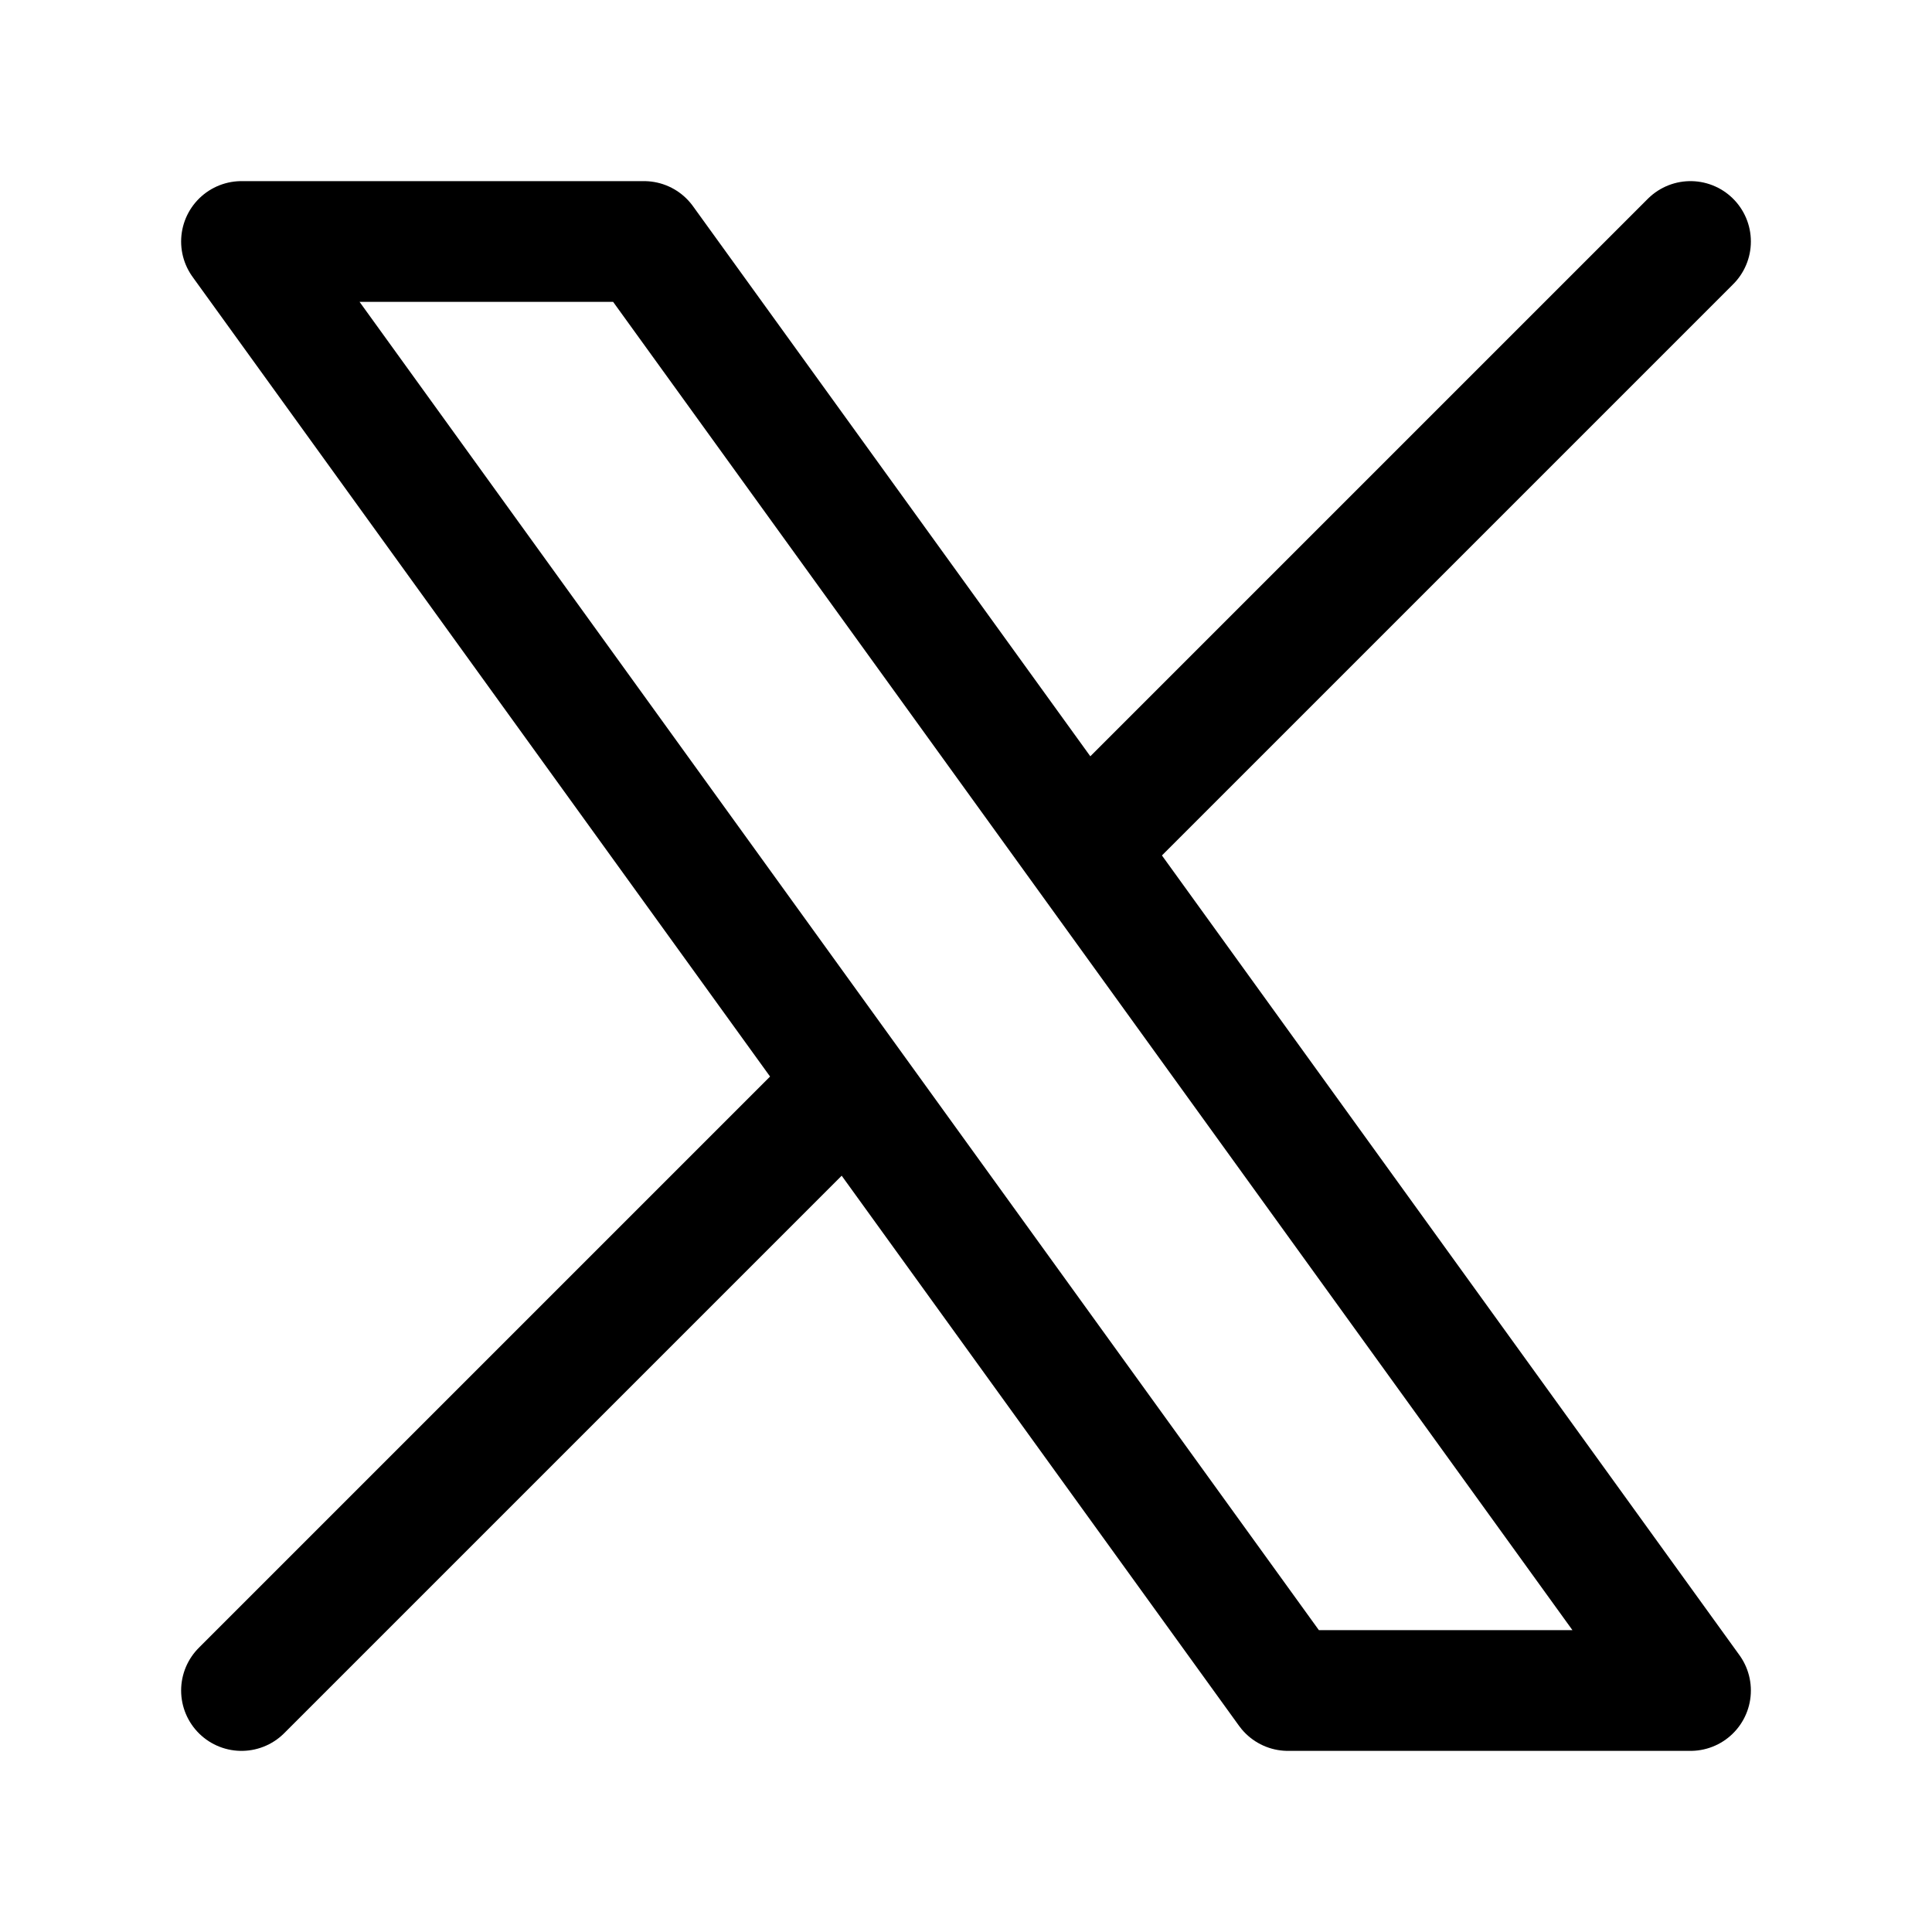
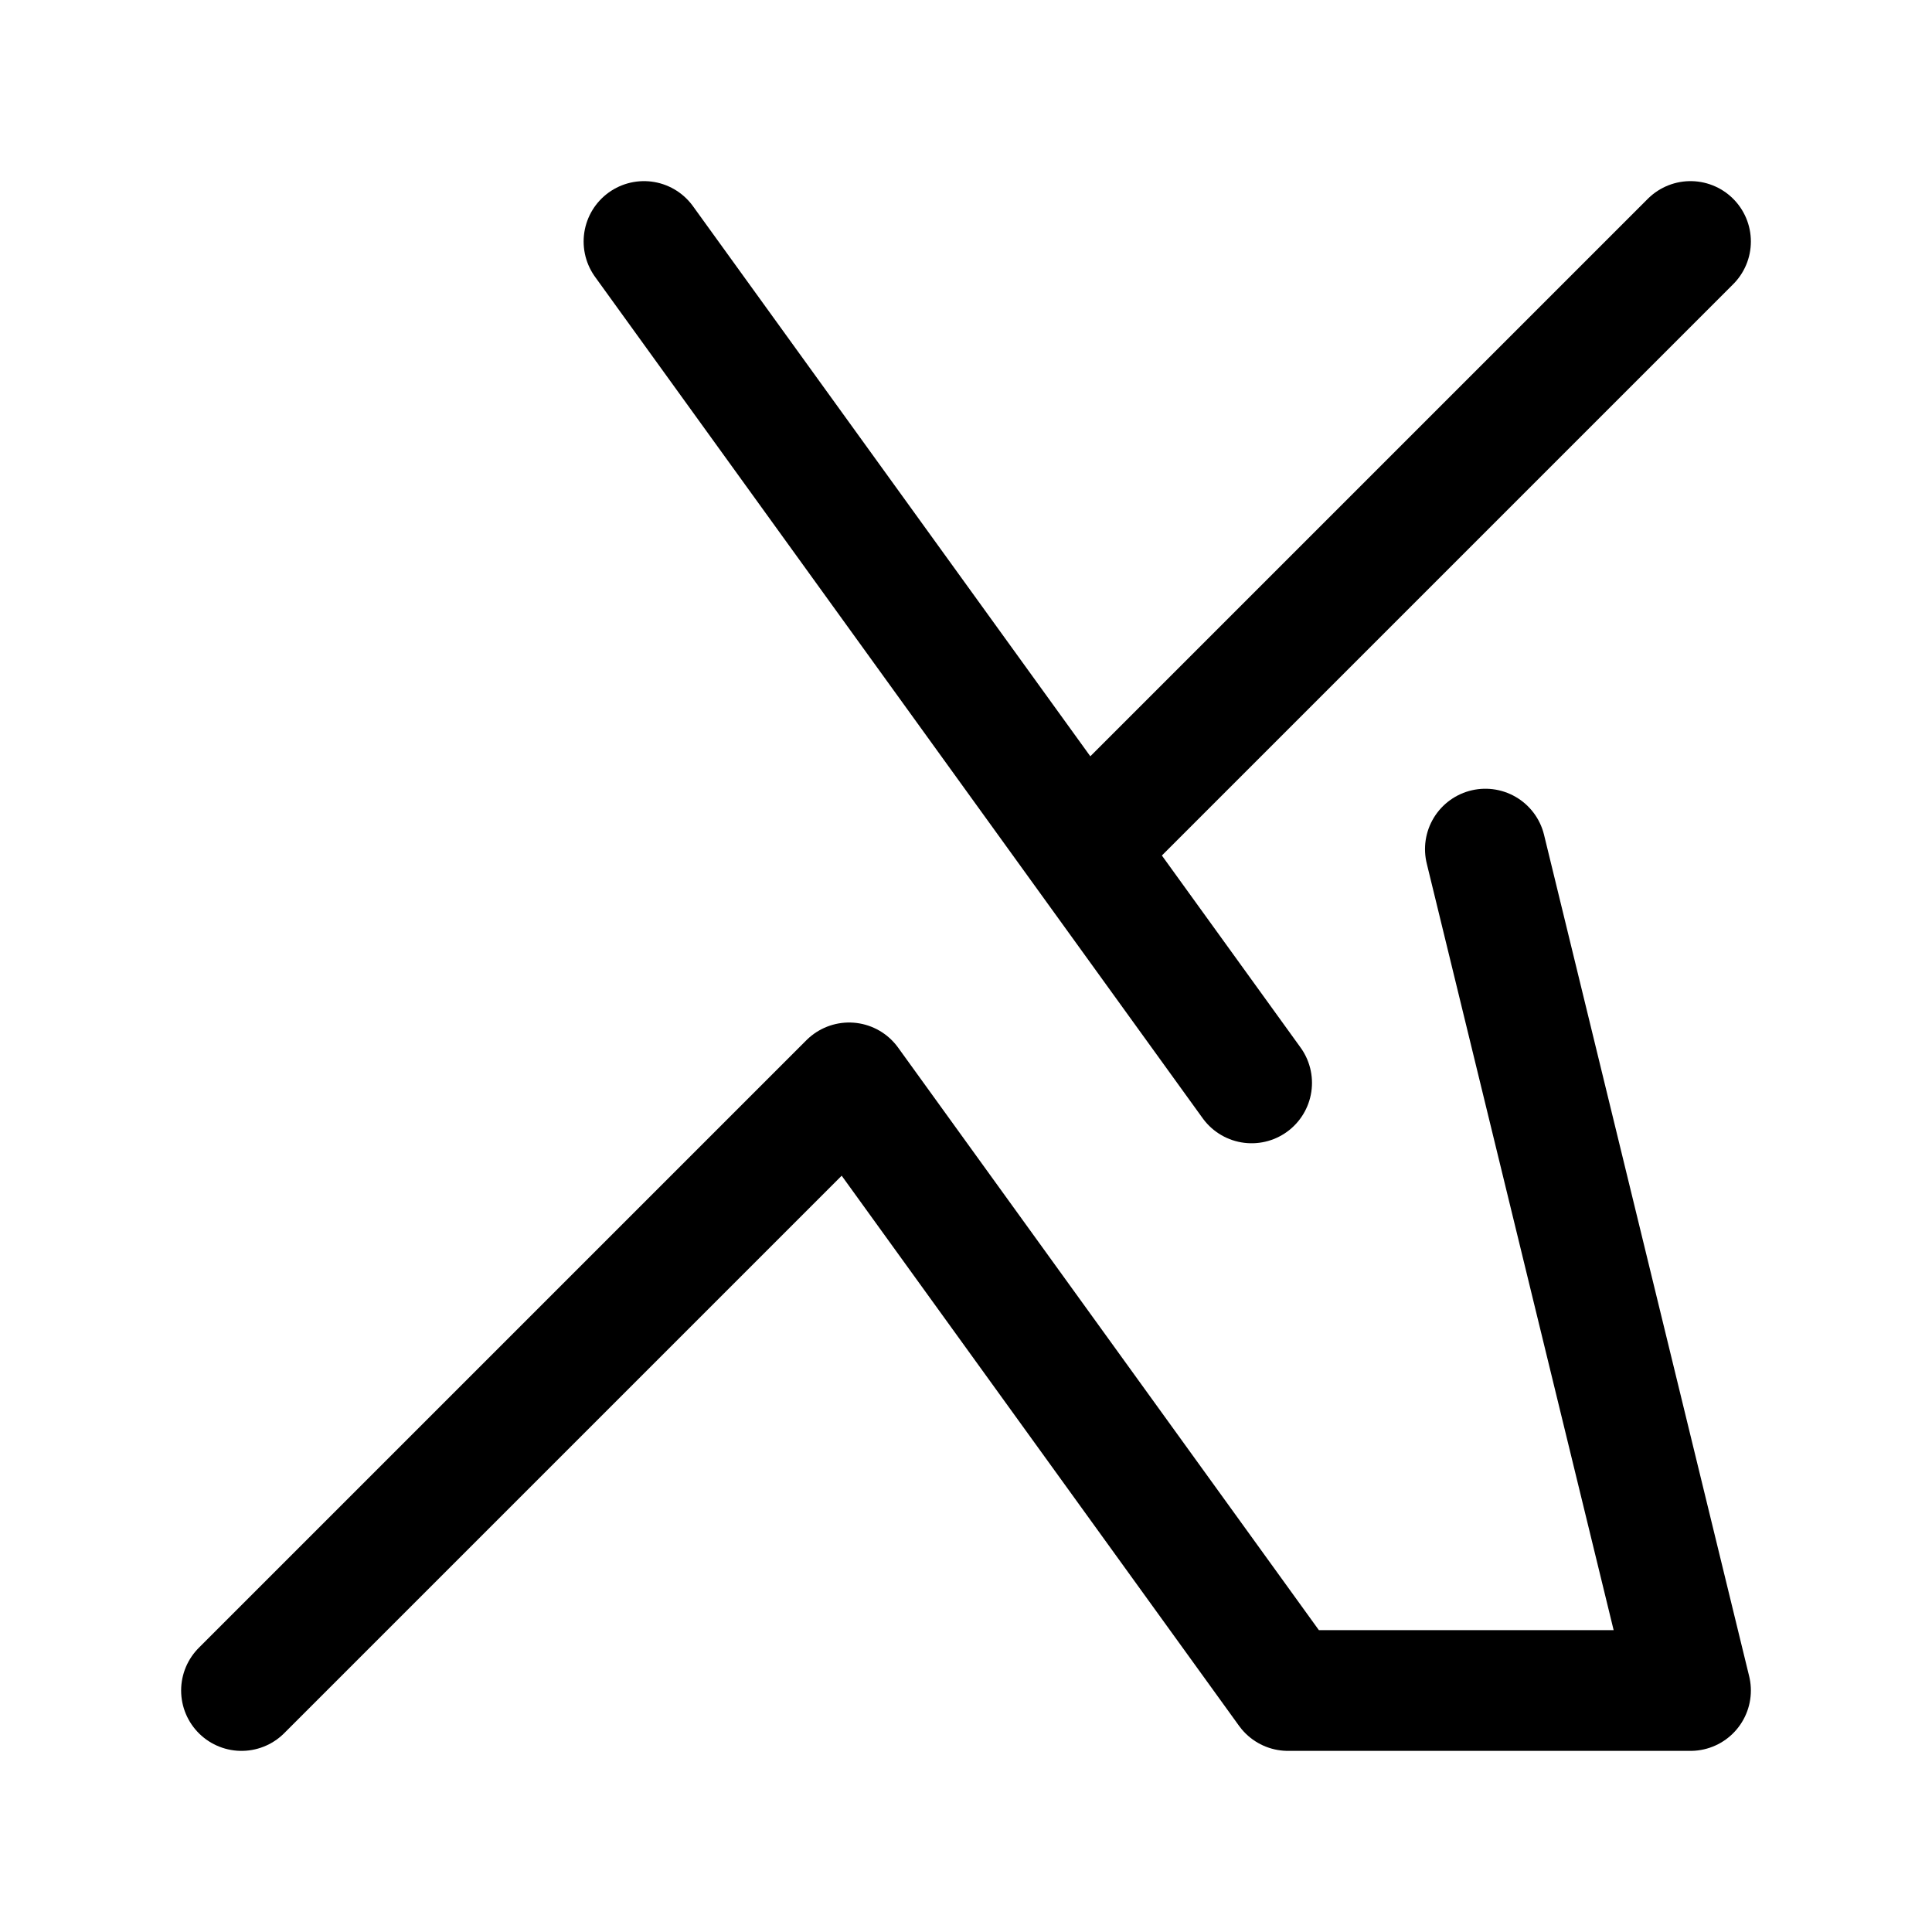
<svg xmlns="http://www.w3.org/2000/svg" width="20px" height="20px" viewBox="0 0 24 24">
-   <path fill="none" stroke="#000" stroke-linecap="round" stroke-linejoin="round" stroke-width="1.5" d="m3 21l7.548-7.548M21 3l-7.548 7.548m0 0L8 3H3l7.548 10.452m2.904-2.904L21 21h-5l-5.452-7.548" />
+   <path fill="none" stroke="#000" stroke-linecap="round" stroke-linejoin="round" stroke-width="1.5" d="m3 21l7.548-7.548M21 3l-7.548 7.548m0 0L8 3l7.548 10.452m2.904-2.904L21 21h-5l-5.452-7.548" />
</svg>